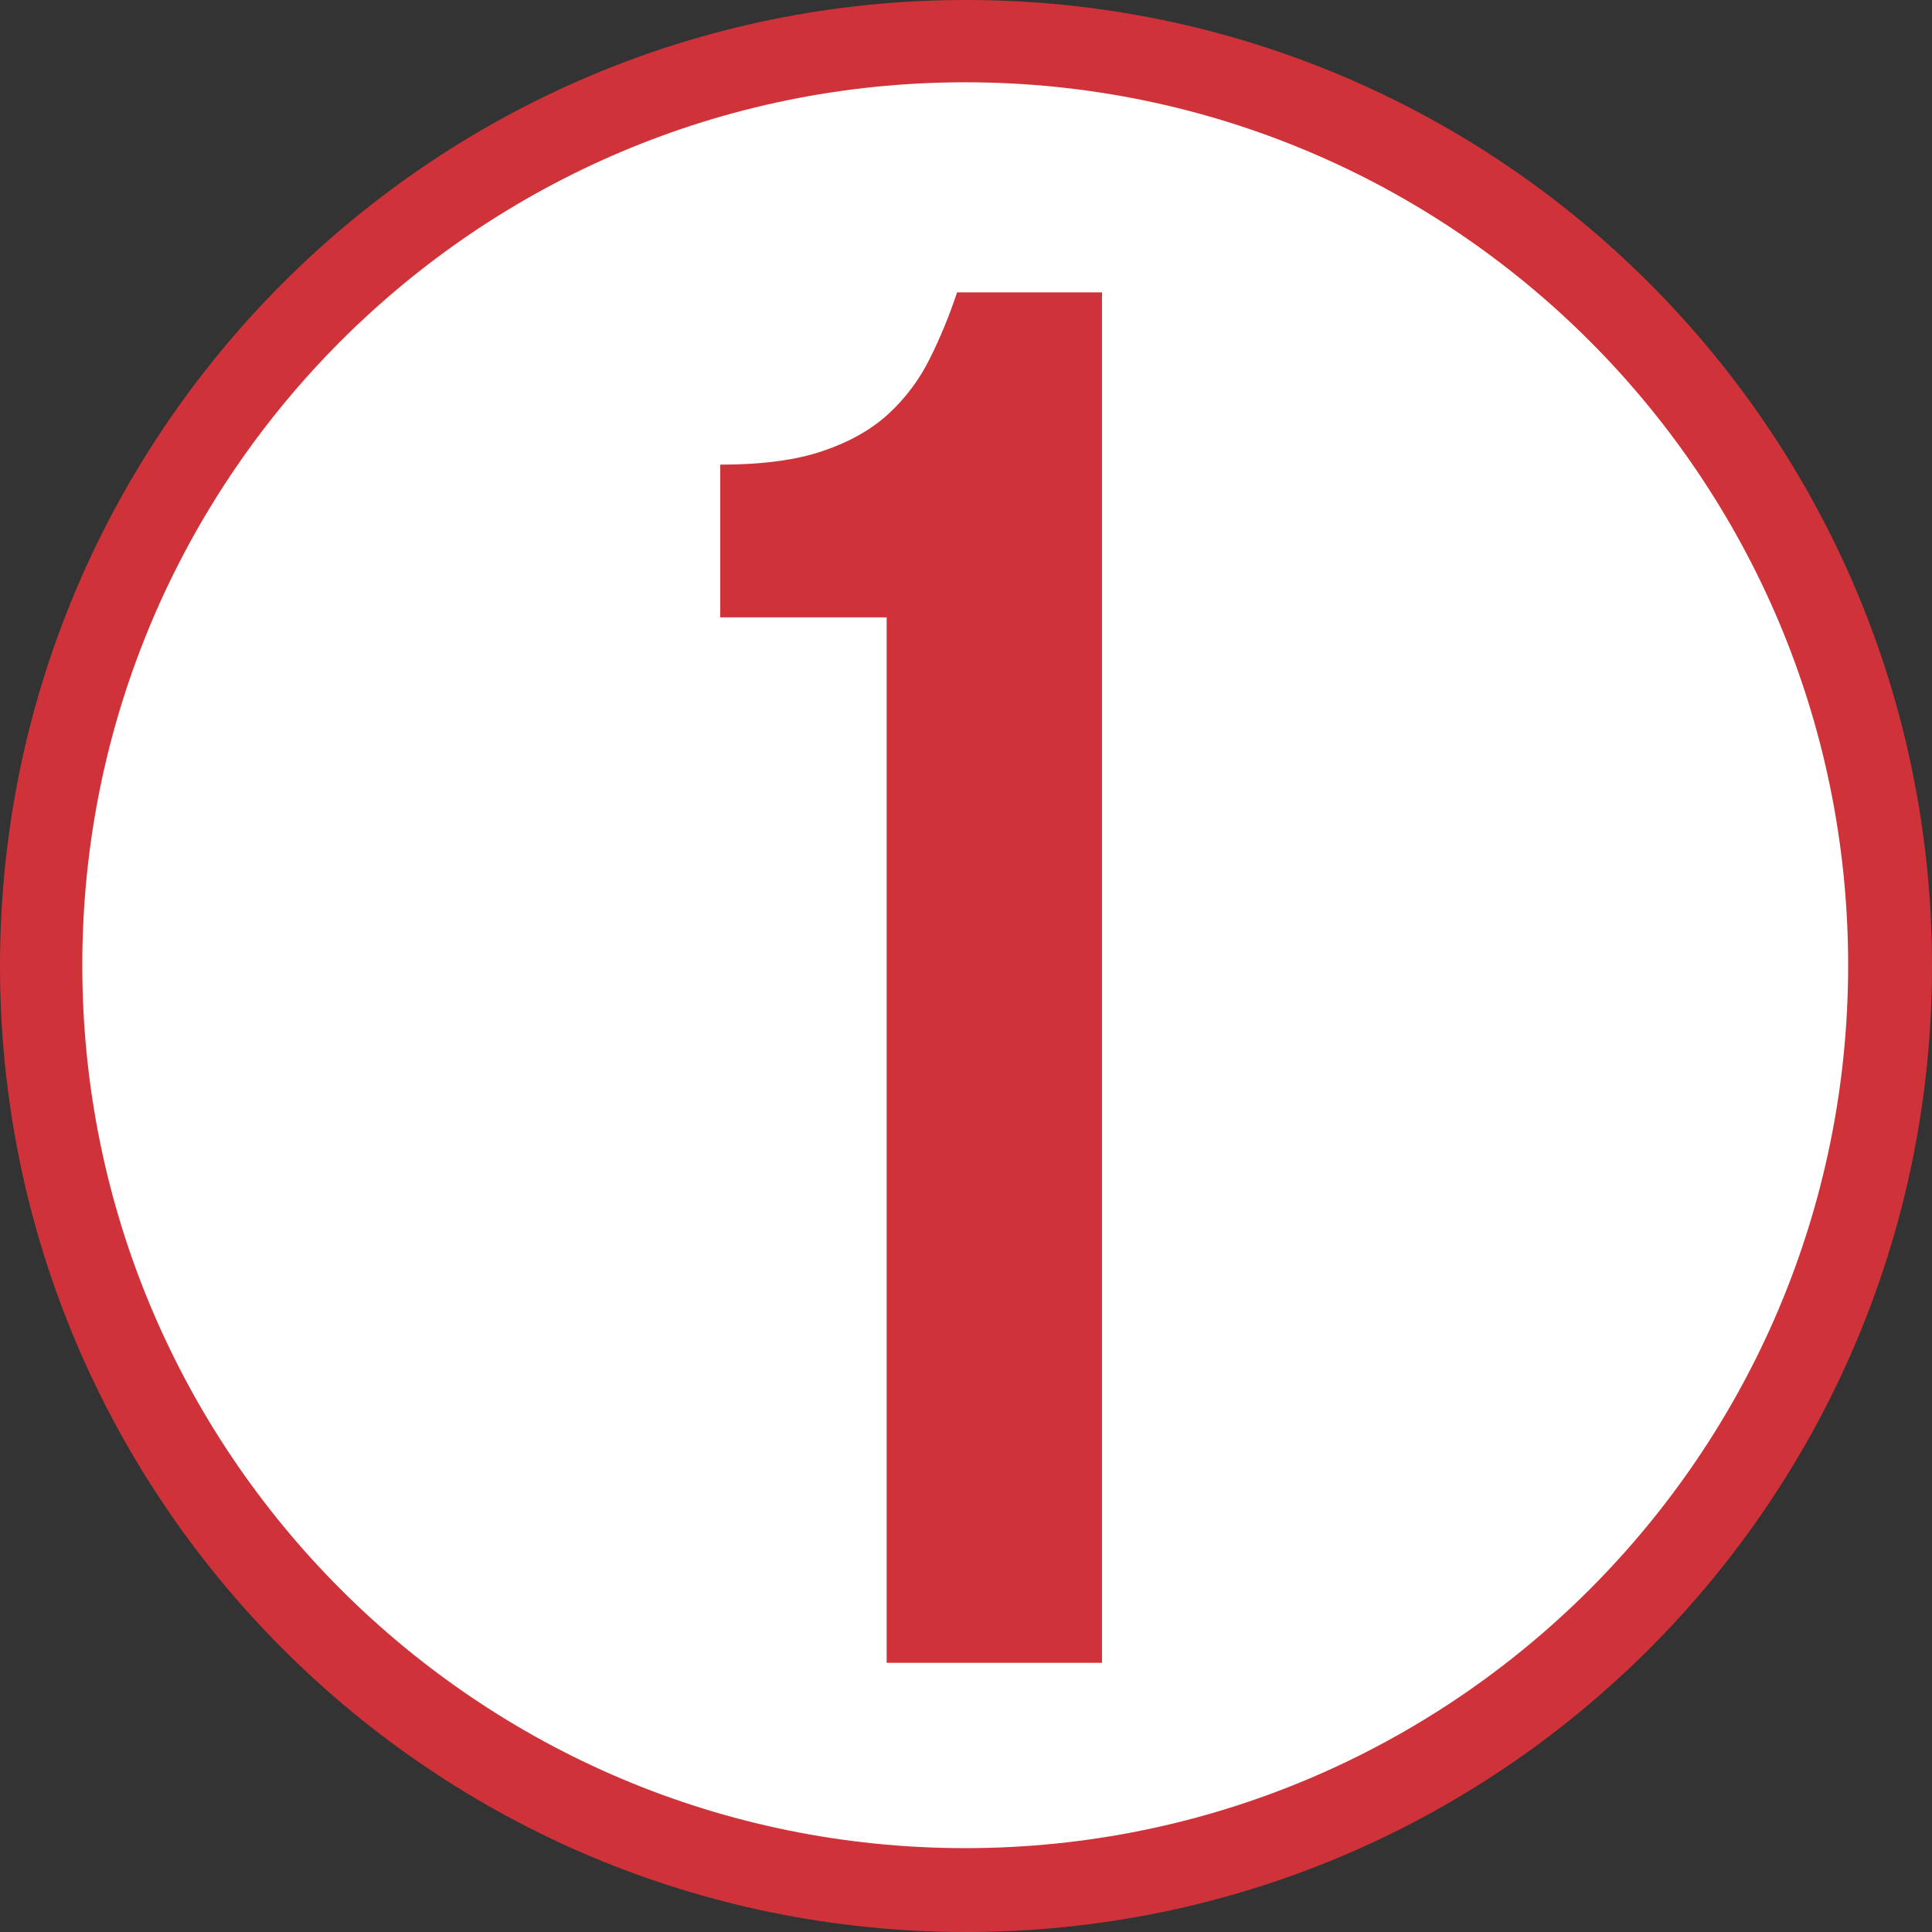
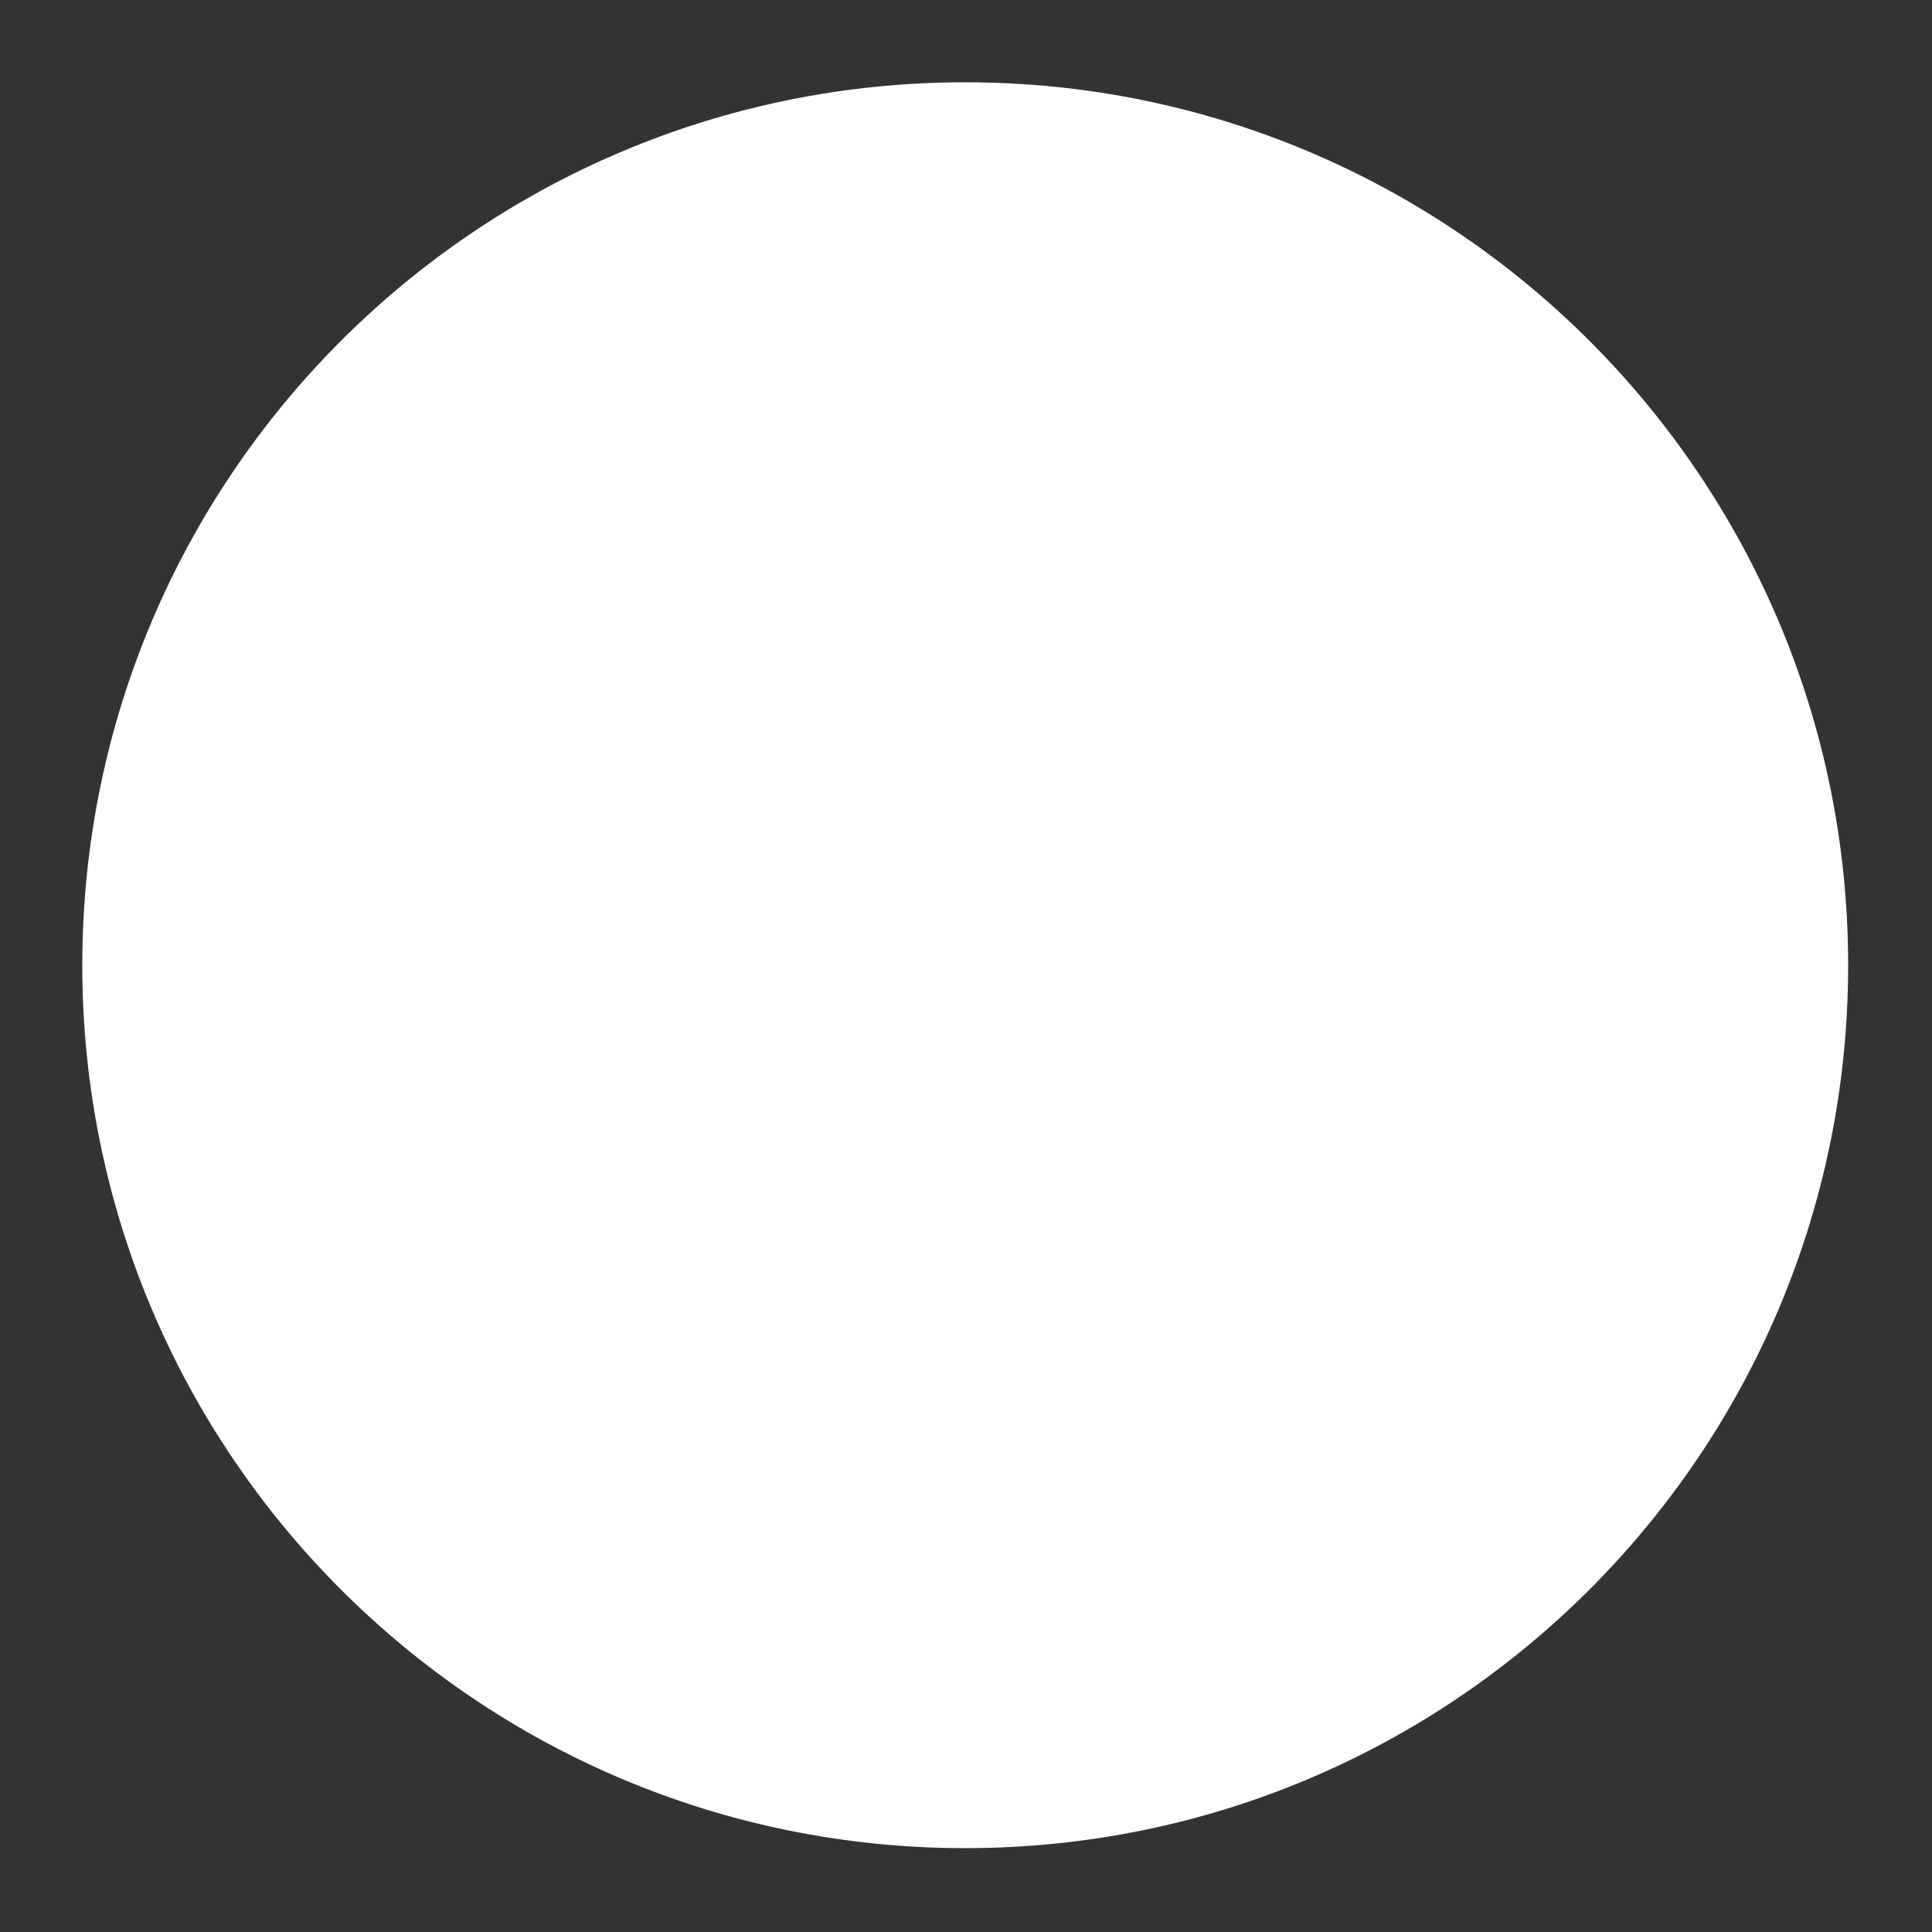
<svg xmlns="http://www.w3.org/2000/svg" width="375" viewBox="0 0 375 375" height="375" version="1.0">
  <rect x="0" y="0" width="375" height="375" fill="#333333" stroke="none" />
-   <path fill="#CF3339" d="M 187.5 0 C 83.945 0 0 83.945 0 187.5 C 0 291.055 83.945 375 187.5 375 C 291.055 375 375 291.055 375 187.5 C 375 83.945 291.055 0 187.5 0" />
  <path fill="#FFF" d="M 187.348 15.973 C 92.699 15.973 15.973 92.699 15.973 187.348 C 15.973 281.996 92.699 358.723 187.348 358.723 C 281.996 358.723 358.723 281.996 358.723 187.348 C 358.723 92.699 281.996 15.973 187.348 15.973" />
  <g fill="#CF3339">
    <g>
      <g>
-         <path d="M 41.047 -232.562 C 49.148 -232.562 55.797 -233.445 60.984 -235.219 C 66.18 -236.988 70.426 -239.395 73.719 -242.438 C 77.008 -245.477 79.664 -249.023 81.688 -253.078 C 83.719 -257.129 85.492 -261.438 87.016 -266 L 115.141 -266 L 115.141 0 L 73.344 0 L 73.344 -202.922 L 41.047 -202.922 Z M 41.047 -232.562" transform="translate(98.755 322.75)" />
-       </g>
+         </g>
    </g>
  </g>
</svg>